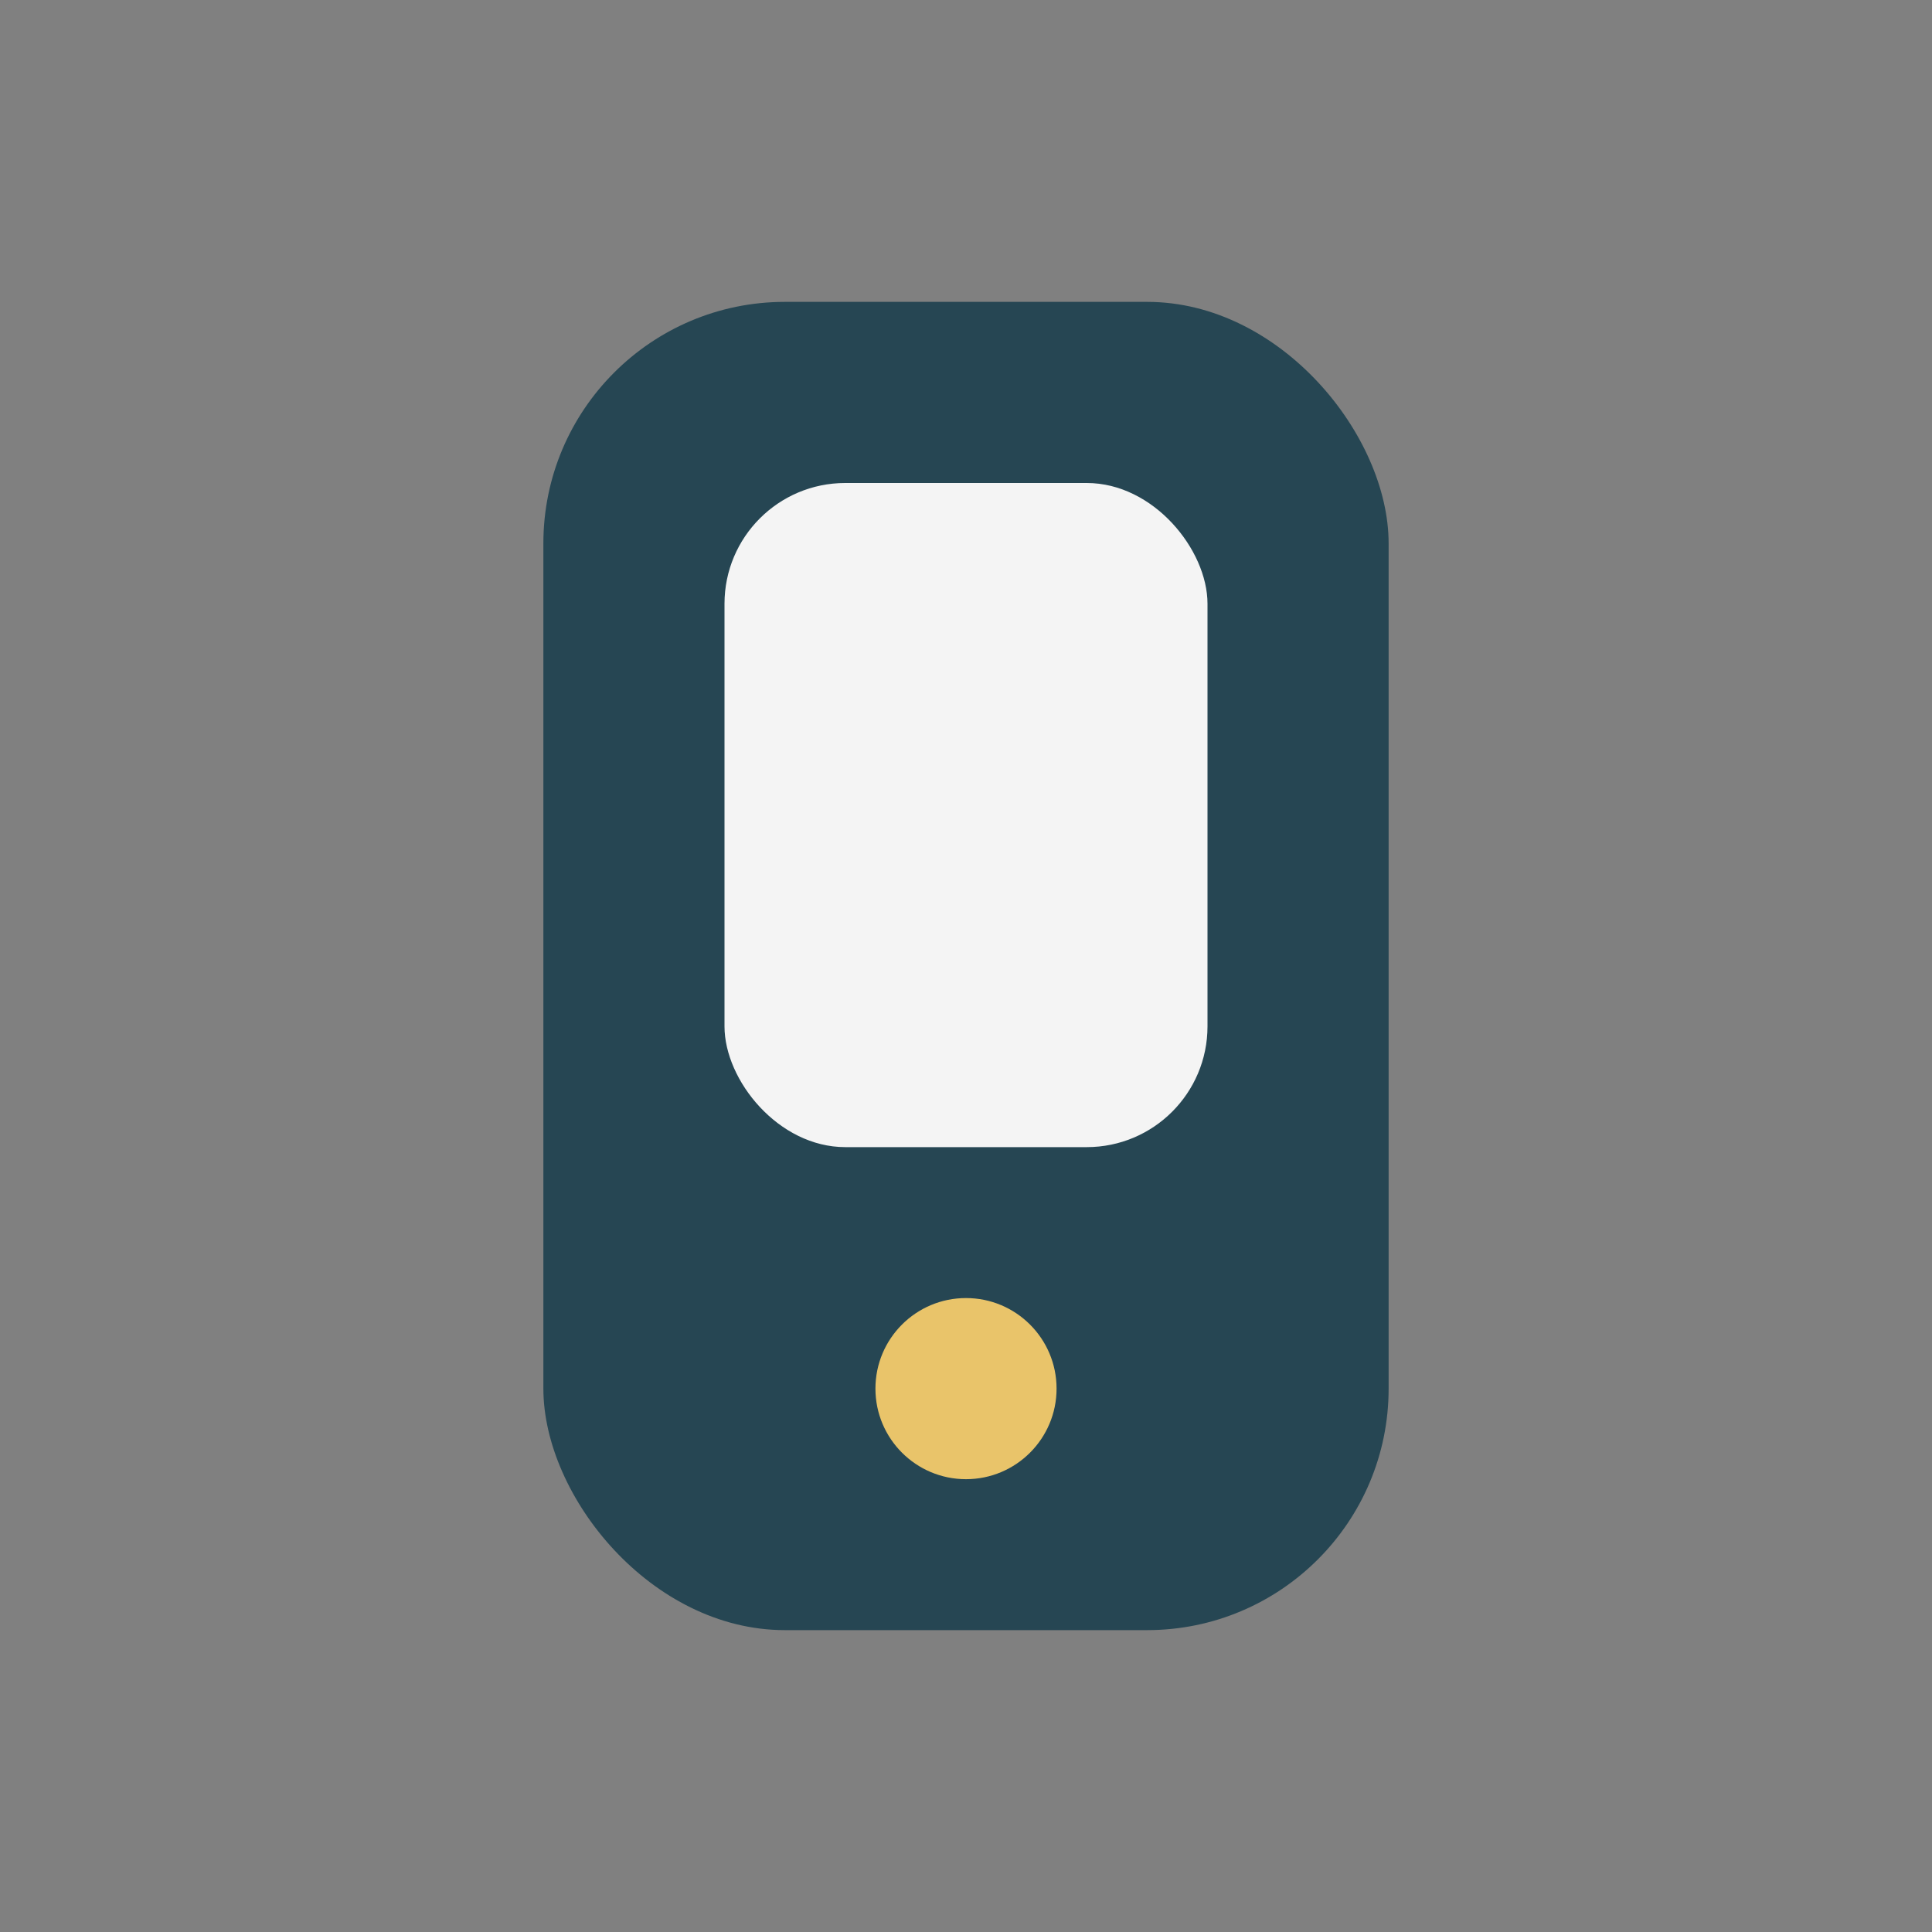
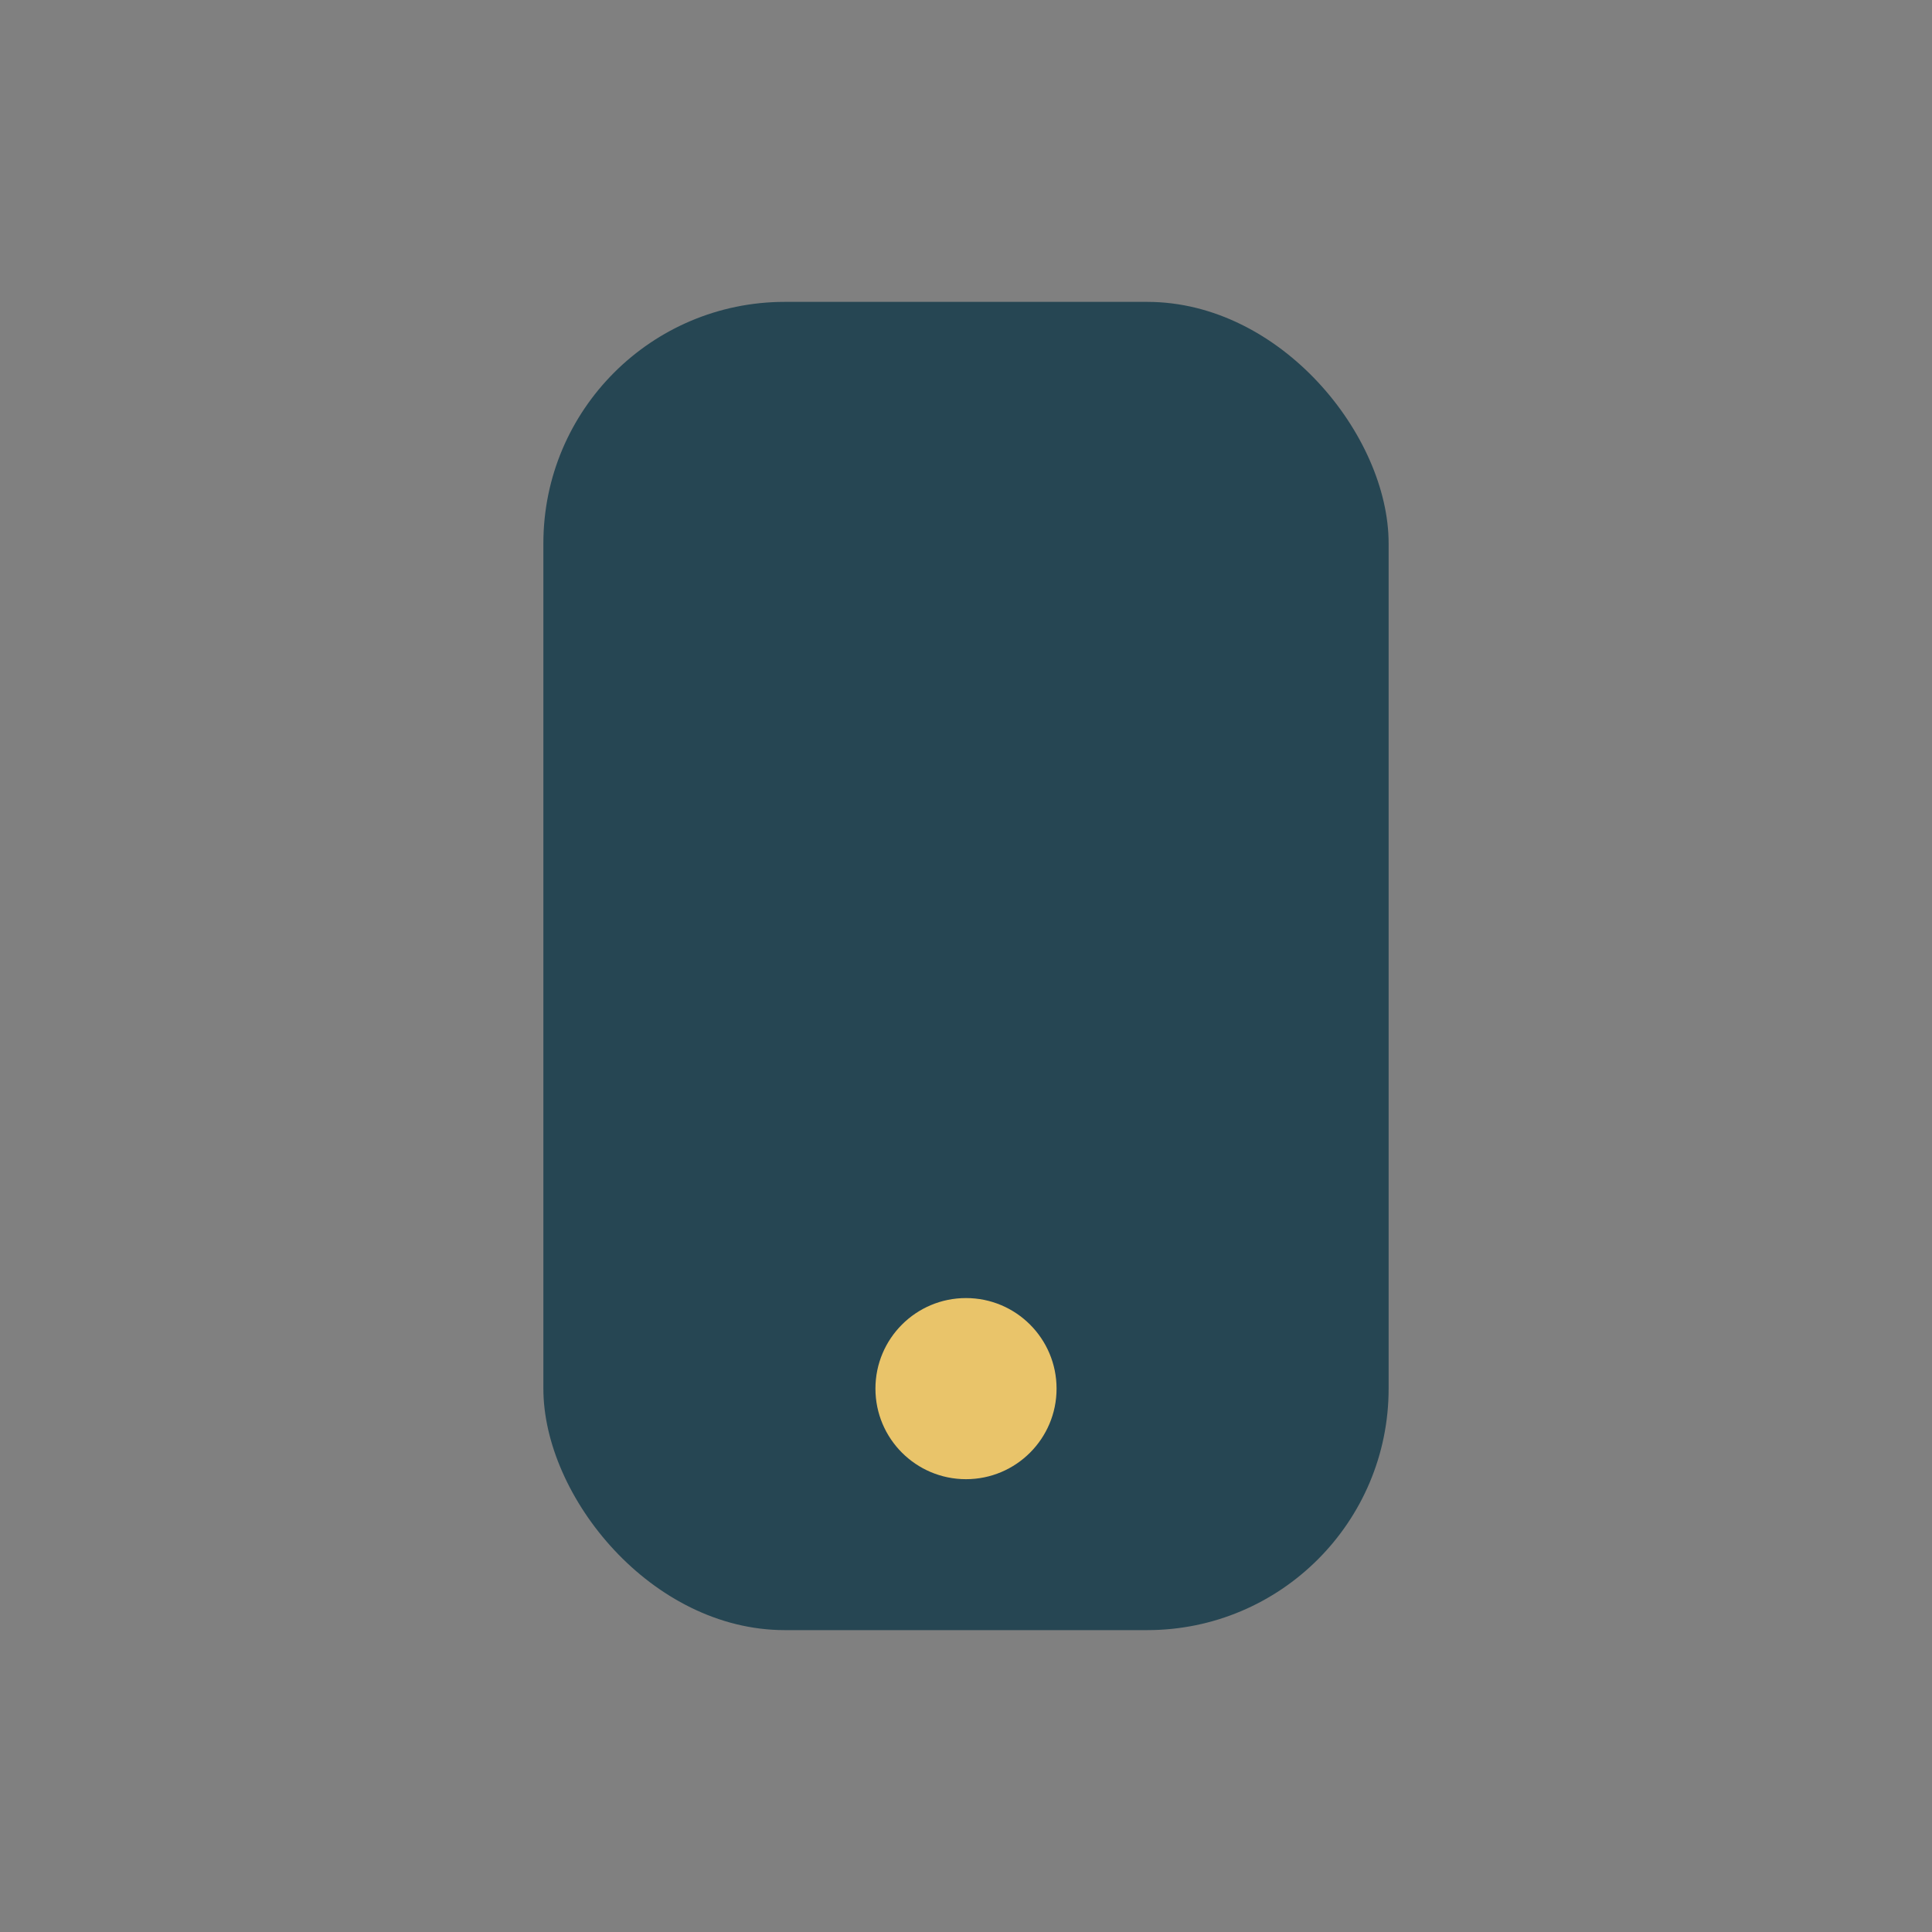
<svg xmlns="http://www.w3.org/2000/svg" width="32" height="32" viewBox="0 0 32 32">
  <rect x="0" y="0" width="32" height="32" fill="#808080" stroke="none" />
  <rect x="9" y="5" width="14" height="22" rx="4" fill="#264653" />
-   <rect x="12" y="8" width="8" height="11" rx="2" fill="#F4F4F4" />
  <circle cx="16" cy="23" r="1.5" fill="#E9C46A" />
</svg>